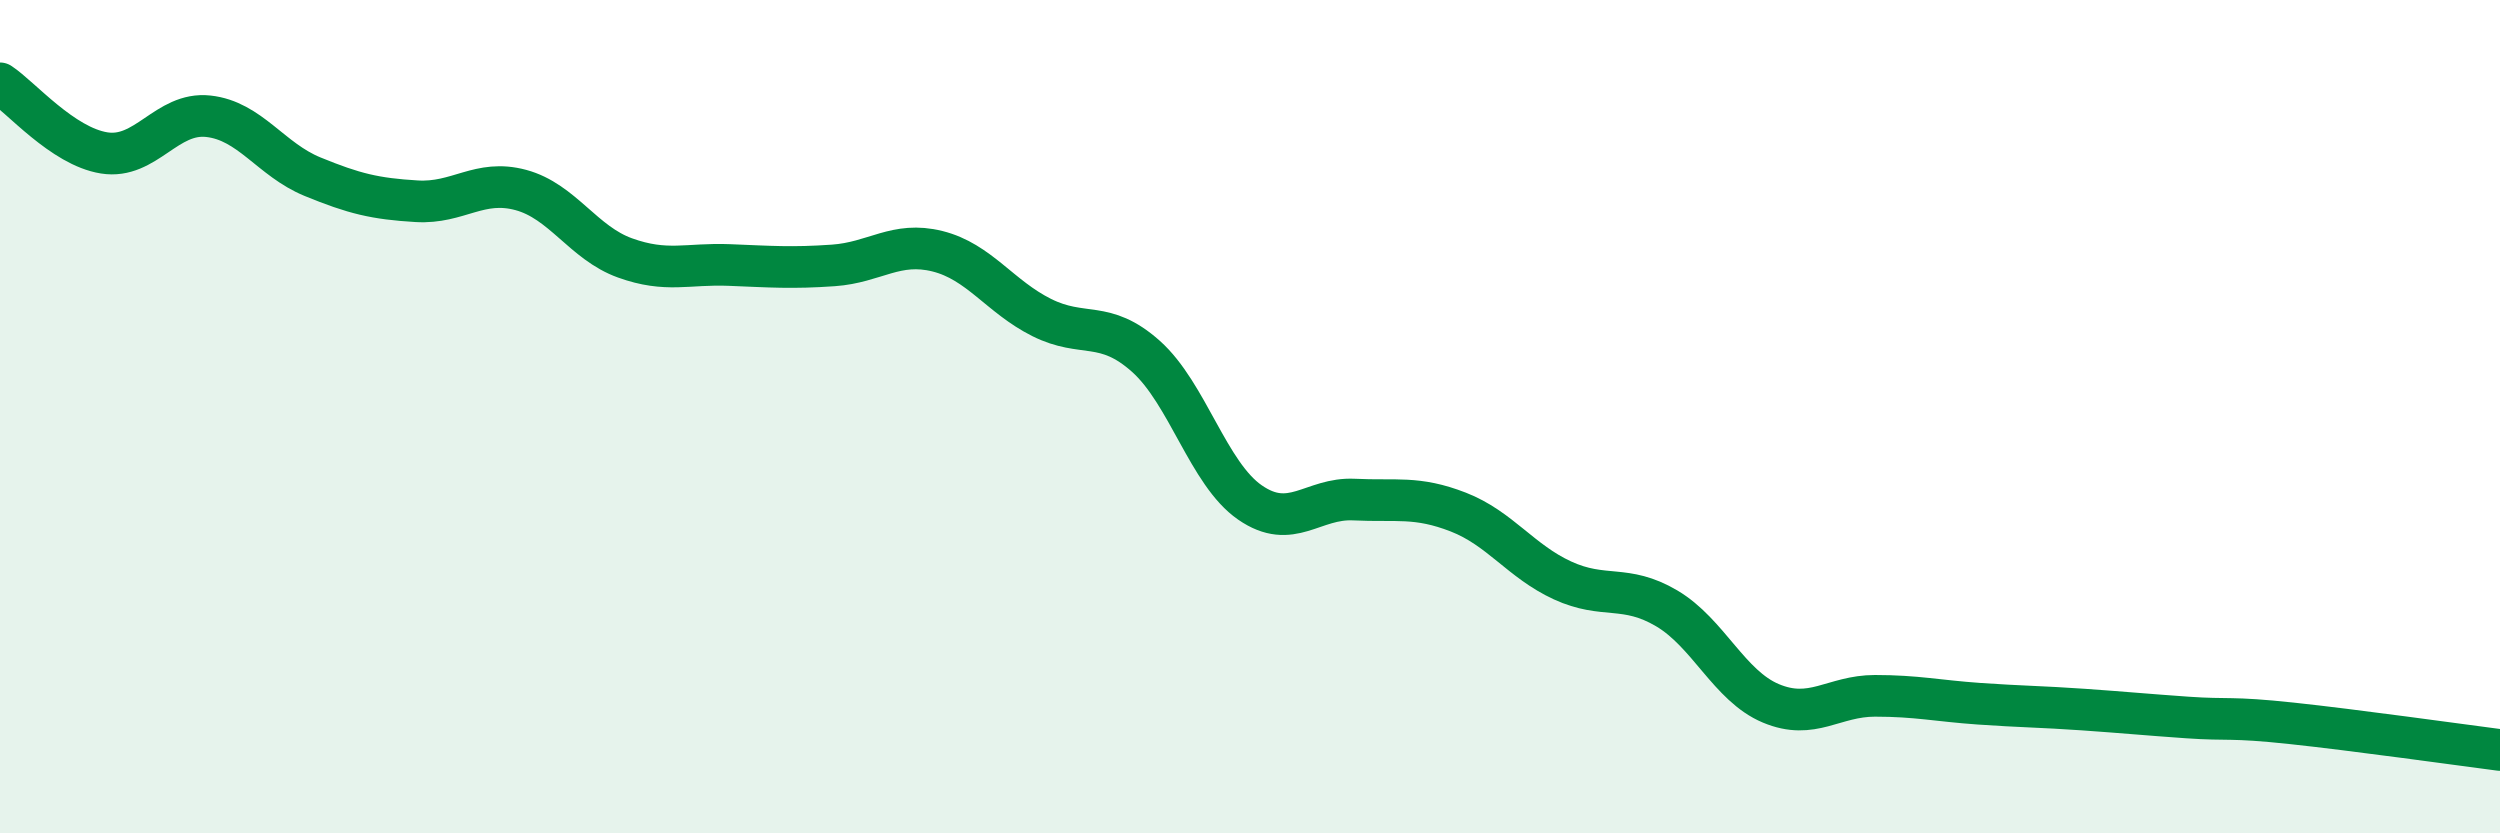
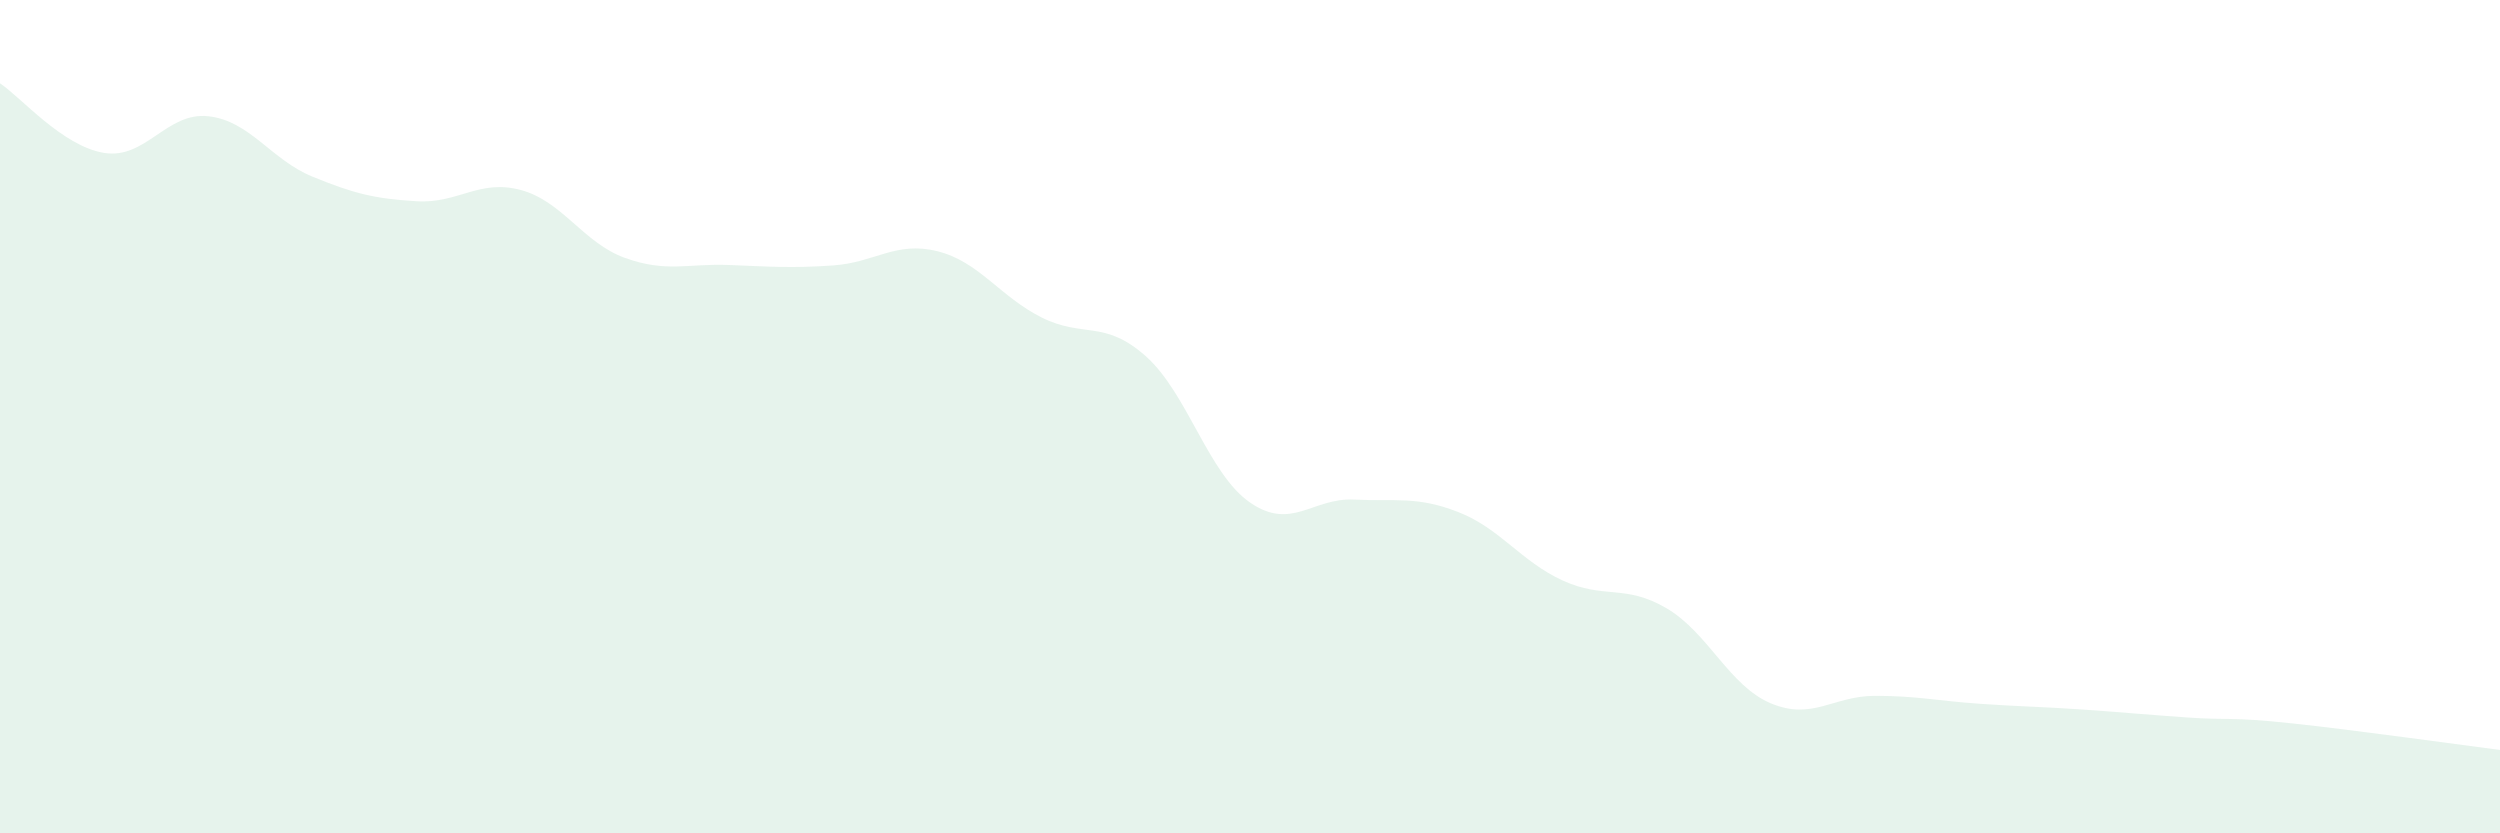
<svg xmlns="http://www.w3.org/2000/svg" width="60" height="20" viewBox="0 0 60 20">
  <path d="M 0,2 C 0.5,2.33 1.5,3.51 2.5,3.67 C 3.5,3.83 4,2.68 5,2.79 C 6,2.9 6.5,3.83 7.5,4.24 C 8.5,4.65 9,4.77 10,4.83 C 11,4.89 11.5,4.29 12.5,4.56 C 13.5,4.83 14,5.83 15,6.19 C 16,6.55 16.5,6.32 17.5,6.36 C 18.5,6.4 19,6.44 20,6.37 C 21,6.3 21.5,5.78 22.5,6.03 C 23.5,6.28 24,7.12 25,7.62 C 26,8.12 26.5,7.66 27.5,8.55 C 28.5,9.44 29,11.37 30,12.06 C 31,12.75 31.5,11.94 32.5,11.99 C 33.5,12.04 34,11.9 35,12.29 C 36,12.68 36.5,13.47 37.5,13.93 C 38.5,14.39 39,14.01 40,14.6 C 41,15.19 41.5,16.46 42.5,16.88 C 43.5,17.3 44,16.7 45,16.7 C 46,16.7 46.5,16.82 47.5,16.89 C 48.5,16.96 49,16.96 50,17.03 C 51,17.1 51.5,17.15 52.5,17.22 C 53.5,17.29 53.5,17.2 55,17.36 C 56.5,17.52 59,17.87 60,18L60 20L0 20Z" fill="#008740" opacity="0.1" stroke-linecap="round" stroke-linejoin="round" />
-   <path d="M 0,2 C 0.5,2.33 1.5,3.51 2.5,3.67 C 3.5,3.83 4,2.68 5,2.79 C 6,2.9 6.5,3.83 7.5,4.24 C 8.5,4.65 9,4.77 10,4.83 C 11,4.89 11.5,4.29 12.5,4.56 C 13.5,4.83 14,5.83 15,6.19 C 16,6.55 16.5,6.32 17.5,6.36 C 18.5,6.4 19,6.44 20,6.37 C 21,6.3 21.5,5.78 22.5,6.03 C 23.5,6.28 24,7.12 25,7.62 C 26,8.12 26.5,7.66 27.5,8.55 C 28.5,9.44 29,11.37 30,12.06 C 31,12.75 31.5,11.94 32.5,11.99 C 33.5,12.04 34,11.9 35,12.29 C 36,12.68 36.5,13.47 37.5,13.93 C 38.5,14.39 39,14.01 40,14.6 C 41,15.19 41.5,16.46 42.5,16.88 C 43.5,17.3 44,16.7 45,16.7 C 46,16.7 46.5,16.82 47.5,16.89 C 48.5,16.96 49,16.96 50,17.03 C 51,17.1 51.5,17.15 52.5,17.22 C 53.5,17.29 53.5,17.2 55,17.36 C 56.5,17.52 59,17.87 60,18" stroke="#008740" stroke-width="1" fill="none" stroke-linecap="round" stroke-linejoin="round" />
</svg>